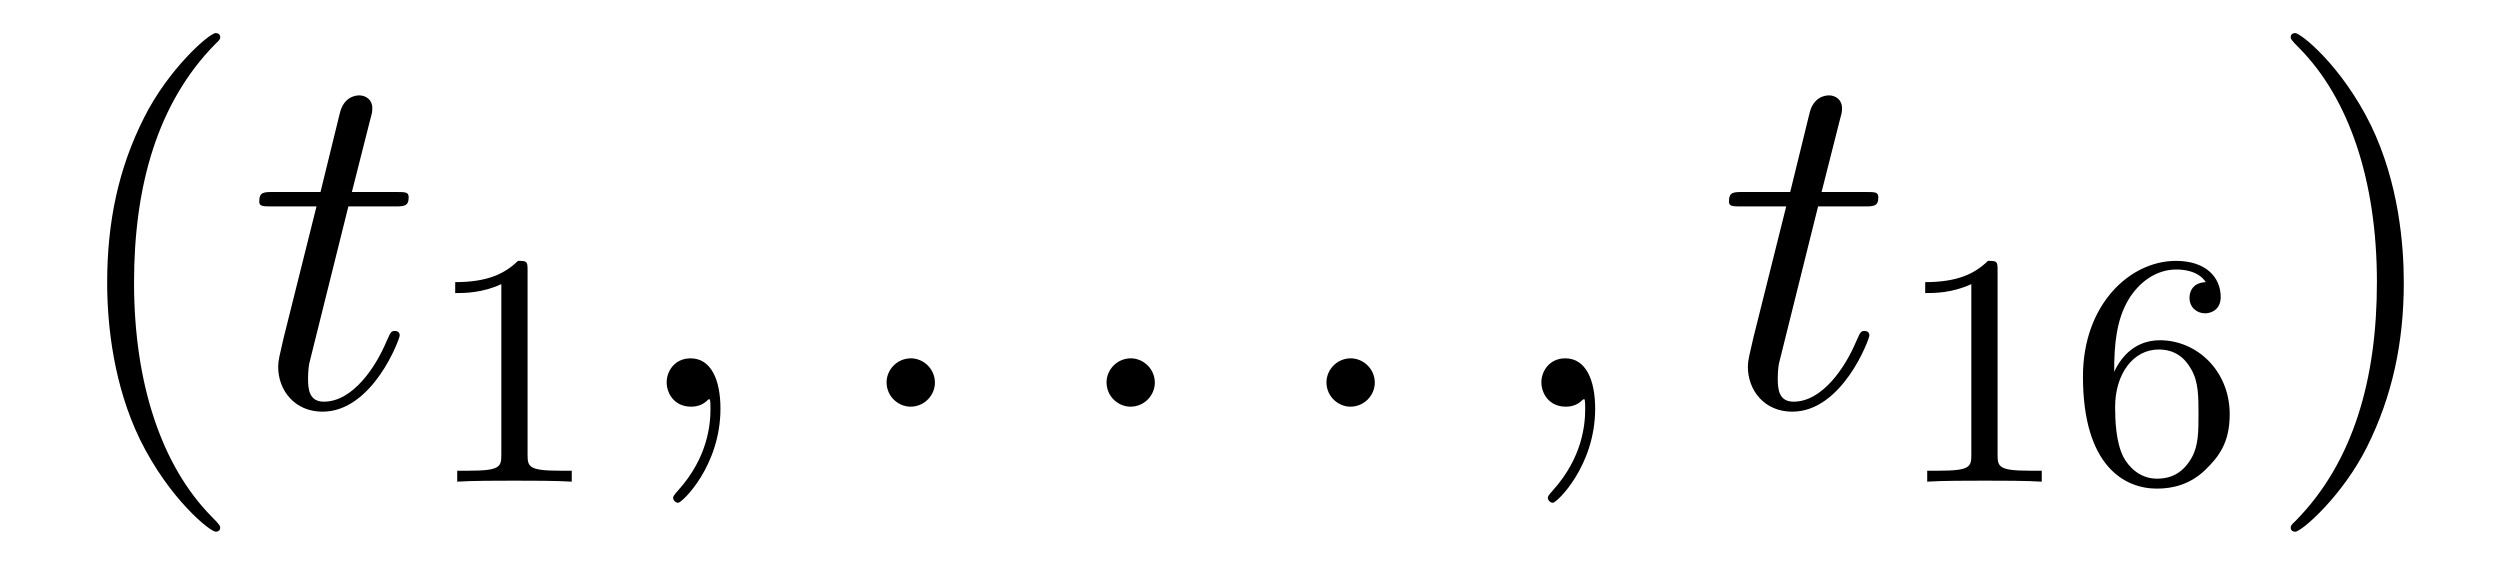
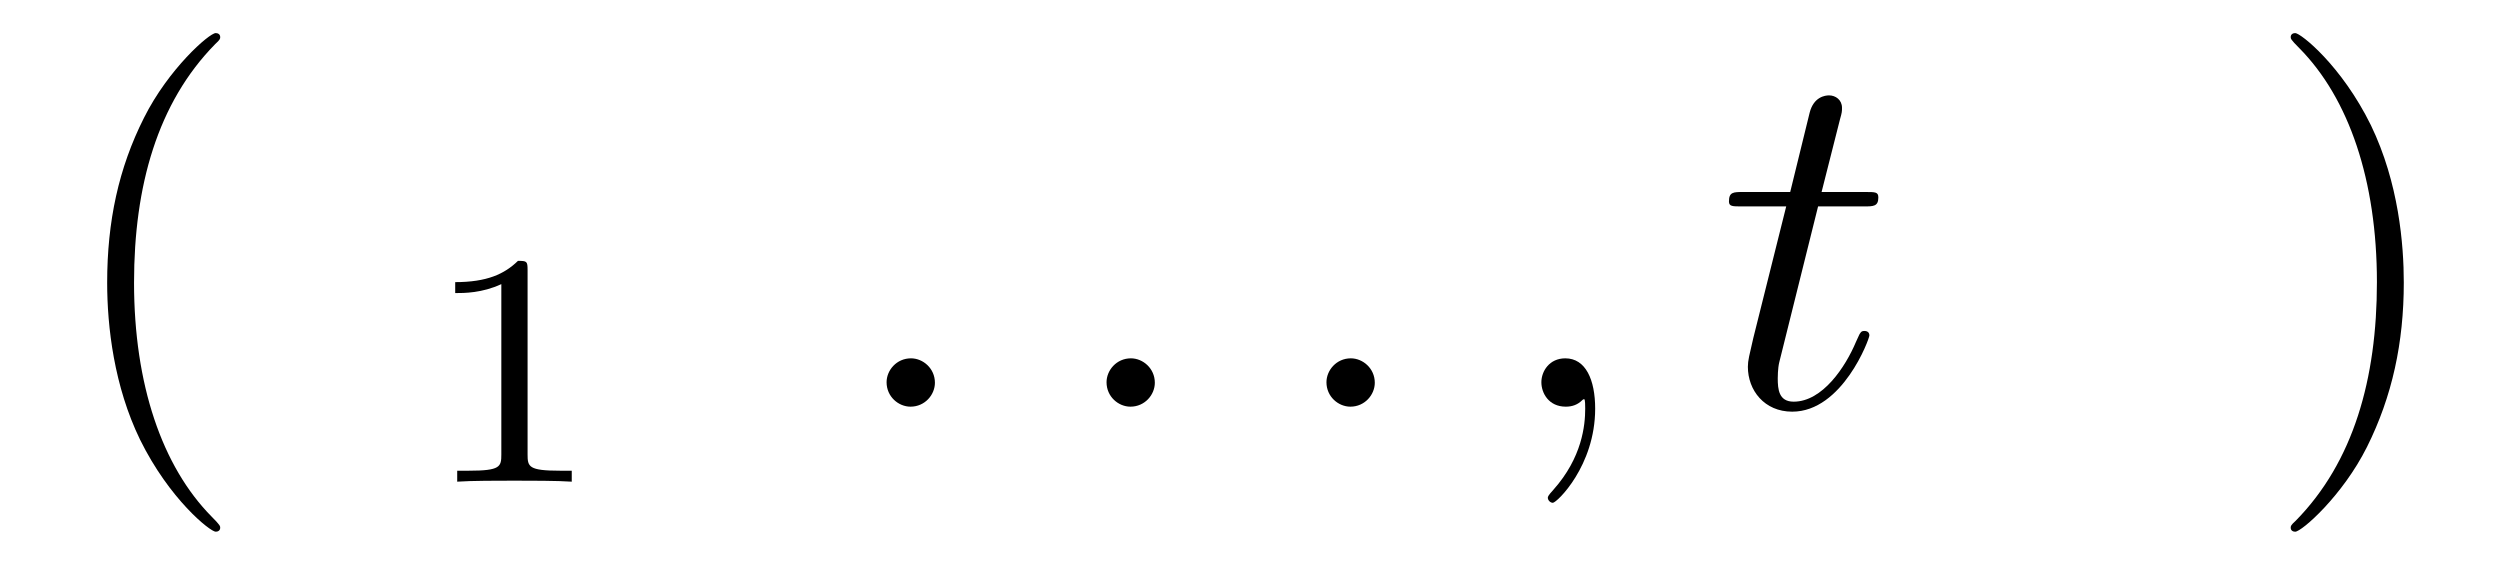
<svg xmlns="http://www.w3.org/2000/svg" version="1.1" width="60pt" height="14pt" viewBox="0 -14 60 14">
  <g id="page1">
    <g transform="matrix(1 0 0 -1 -127 650)">
      <path d="M132.285 651.335C132.285 651.371 132.285 651.395 132.082 651.598C130.887 652.806 130.217 654.778 130.217 657.217C130.217 659.536 130.779 661.532 132.166 662.943C132.285 663.05 132.285 663.074 132.285 663.11C132.285 663.182 132.225 663.206 132.177 663.206C132.022 663.206 131.042 662.345 130.456 661.173C129.847 659.966 129.572 658.687 129.572 657.217C129.572 656.152 129.739 654.73 130.36 653.451C131.066 652.017 132.046 651.239 132.177 651.239C132.225 651.239 132.285 651.263 132.285 651.335Z" />
-       <path d="M135.361 659.046H136.461C136.688 659.046 136.808 659.046 136.808 659.261C136.808 659.392 136.736 659.392 136.497 659.392H135.445L135.887 661.137C135.935 661.305 135.935 661.329 135.935 661.413C135.935 661.604 135.78 661.711 135.624 661.711C135.529 661.711 135.254 661.675 135.158 661.293L134.692 659.392H133.568C133.329 659.392 133.222 659.392 133.222 659.165C133.222 659.046 133.305 659.046 133.532 659.046H134.596L133.807 655.89C133.712 655.471 133.676 655.352 133.676 655.196C133.676 654.634 134.07 654.12 134.74 654.12C135.947 654.12 136.593 655.866 136.593 655.949C136.593 656.021 136.545 656.057 136.473 656.057C136.449 656.057 136.401 656.057 136.377 656.009C136.365 655.997 136.354 655.985 136.27 655.794C136.019 655.196 135.469 654.36 134.775 654.36C134.417 654.36 134.393 654.658 134.393 654.921C134.393 654.933 134.393 655.16 134.429 655.304L135.361 659.046Z" />
      <path d="M139.662 657.516C139.662 657.731 139.646 657.739 139.431 657.739C139.104 657.42 138.682 657.229 137.925 657.229V656.966C138.14 656.966 138.57 656.966 139.032 657.181V653.093C139.032 652.798 139.009 652.703 138.252 652.703H137.973V652.44C138.299 652.464 138.985 652.464 139.343 652.464C139.702 652.464 140.395 652.464 140.722 652.44V652.703H140.443C139.686 652.703 139.662 652.798 139.662 653.093V657.516Z" />
-       <path d="M144.291 654.192C144.291 654.886 144.064 655.4 143.574 655.4C143.191 655.4 143 655.089 143 654.826C143 654.563 143.179 654.24 143.586 654.24C143.741 654.24 143.873 654.288 143.98 654.395C144.004 654.419 144.016 654.419 144.028 654.419C144.052 654.419 144.052 654.252 144.052 654.192C144.052 653.798 143.98 653.021 143.287 652.244C143.155 652.1 143.155 652.076 143.155 652.053C143.155 651.993 143.215 651.933 143.275 651.933C143.371 651.933 144.291 652.818 144.291 654.192Z" />
      <path d="M149.438 654.814C149.438 655.16 149.151 655.4 148.864 655.4C148.517 655.4 148.278 655.113 148.278 654.826C148.278 654.479 148.565 654.24 148.852 654.24C149.199 654.24 149.438 654.527 149.438 654.814Z" />
      <path d="M154.716 654.814C154.716 655.16 154.429 655.4 154.142 655.4C153.796 655.4 153.557 655.113 153.557 654.826C153.557 654.479 153.843 654.24 154.13 654.24C154.477 654.24 154.716 654.527 154.716 654.814Z" />
      <path d="M159.995 654.814C159.995 655.16 159.707 655.4 159.42 655.4C159.074 655.4 158.835 655.113 158.835 654.826C158.835 654.479 159.122 654.24 159.409 654.24C159.755 654.24 159.995 654.527 159.995 654.814Z" />
      <path d="M165.284 654.192C165.284 654.886 165.057 655.4 164.567 655.4C164.184 655.4 163.993 655.089 163.993 654.826C163.993 654.563 164.172 654.24 164.579 654.24C164.734 654.24 164.866 654.288 164.973 654.395C164.997 654.419 165.009 654.419 165.021 654.419C165.045 654.419 165.045 654.252 165.045 654.192C165.045 653.798 164.973 653.021 164.28 652.244C164.148 652.1 164.148 652.076 164.148 652.053C164.148 651.993 164.208 651.933 164.268 651.933C164.364 651.933 165.284 652.818 165.284 654.192Z" />
      <path d="M170.634 659.046H171.734C171.961 659.046 172.08 659.046 172.08 659.261C172.08 659.392 172.009 659.392 171.77 659.392H170.718L171.16 661.137C171.208 661.305 171.208 661.329 171.208 661.413C171.208 661.604 171.053 661.711 170.897 661.711C170.801 661.711 170.527 661.675 170.431 661.293L169.965 659.392H168.841C168.602 659.392 168.495 659.392 168.495 659.165C168.495 659.046 168.578 659.046 168.805 659.046H169.869L169.08 655.89C168.984 655.471 168.949 655.352 168.949 655.196C168.949 654.634 169.343 654.12 170.013 654.12C171.22 654.12 171.865 655.866 171.865 655.949C171.865 656.021 171.818 656.057 171.746 656.057C171.722 656.057 171.674 656.057 171.65 656.009C171.638 655.997 171.626 655.985 171.543 655.794C171.292 655.196 170.742 654.36 170.048 654.36C169.69 654.36 169.666 654.658 169.666 654.921C169.666 654.933 169.666 655.16 169.702 655.304L170.634 659.046Z" />
-       <path d="M174.942 657.516C174.942 657.731 174.926 657.739 174.711 657.739C174.384 657.42 173.962 657.229 173.205 657.229V656.966C173.42 656.966 173.85 656.966 174.312 657.181V653.093C174.312 652.798 174.289 652.703 173.532 652.703H173.253V652.44C173.579 652.464 174.265 652.464 174.623 652.464C174.982 652.464 175.675 652.464 176.002 652.44V652.703H175.723C174.966 652.703 174.942 652.798 174.942 653.093V657.516ZM177.74 655.077C177.74 655.739 177.795 656.321 178.082 656.807C178.321 657.205 178.728 657.532 179.23 657.532C179.389 657.532 179.756 657.508 179.939 657.229C179.58 657.213 179.548 656.942 179.548 656.854C179.548 656.615 179.732 656.48 179.923 656.48C180.066 656.48 180.297 656.568 180.297 656.87C180.297 657.348 179.939 657.739 179.222 657.739C178.114 657.739 176.991 656.687 176.991 654.966C176.991 652.807 177.995 652.273 178.767 652.273C179.15 652.273 179.564 652.376 179.923 652.719C180.242 653.03 180.513 653.364 180.513 654.057C180.513 655.102 179.724 655.834 178.839 655.834C178.266 655.834 177.923 655.468 177.74 655.077ZM178.767 652.512C178.345 652.512 178.082 652.807 177.963 653.03C177.779 653.388 177.763 653.93 177.763 654.233C177.763 655.022 178.194 655.612 178.808 655.612C179.206 655.612 179.445 655.404 179.596 655.125C179.764 654.831 179.764 654.472 179.764 654.066C179.764 653.659 179.764 653.308 179.604 653.022C179.397 652.655 179.118 652.512 178.767 652.512Z" />
      <path d="M184.691 657.217C184.691 658.125 184.572 659.607 183.902 660.994C183.197 662.428 182.217 663.206 182.085 663.206C182.037 663.206 181.977 663.182 181.977 663.11C181.977 663.074 181.977 663.05 182.181 662.847C183.376 661.64 184.046 659.667 184.046 657.228C184.046 654.909 183.484 652.913 182.097 651.502C181.977 651.395 181.977 651.371 181.977 651.335C181.977 651.263 182.037 651.239 182.085 651.239C182.24 651.239 183.221 652.1 183.807 653.272C184.416 654.491 184.691 655.782 184.691 657.217Z" />
    </g>
  </g>
</svg>